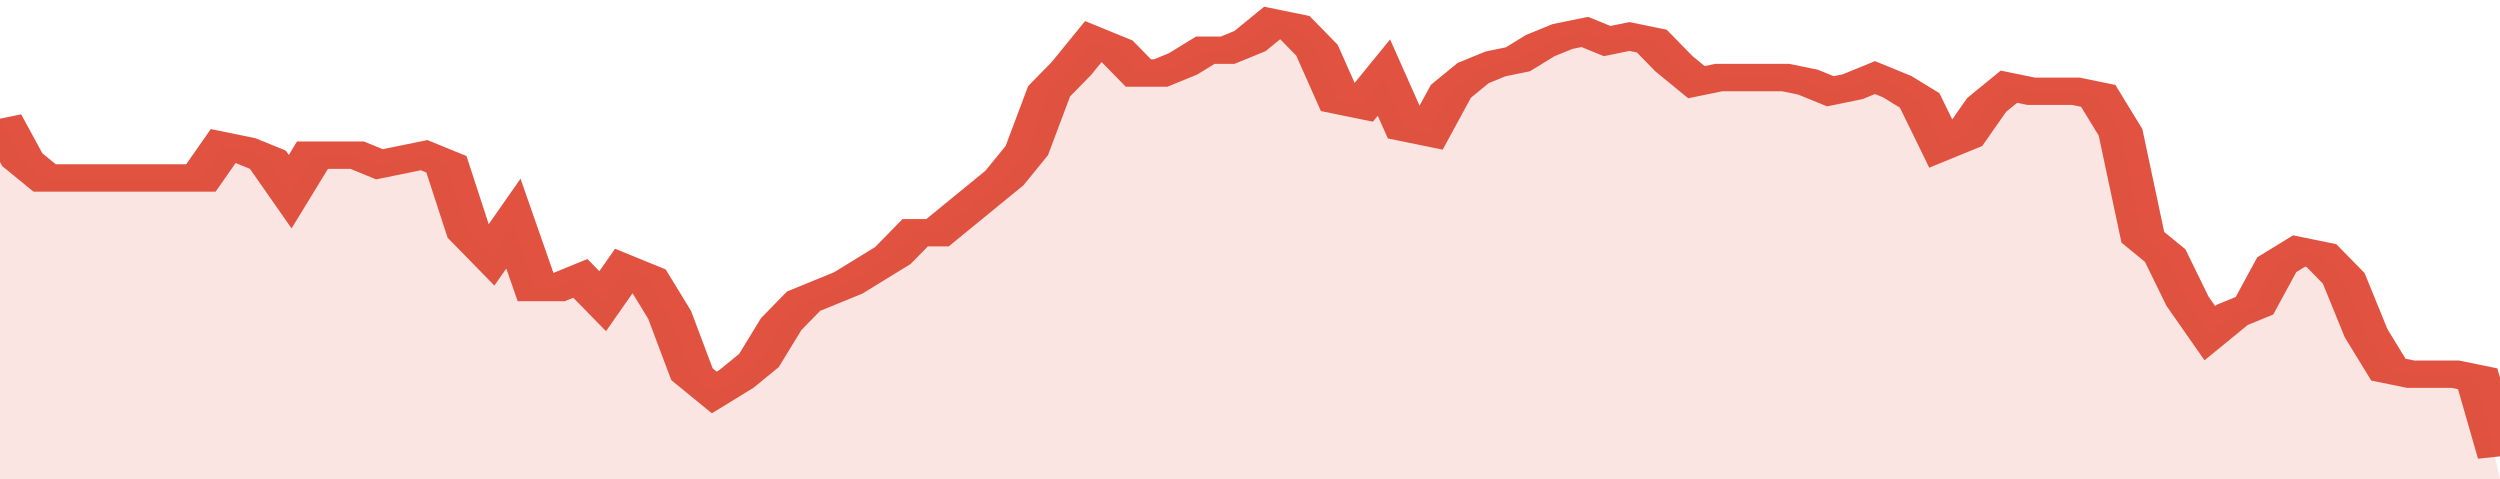
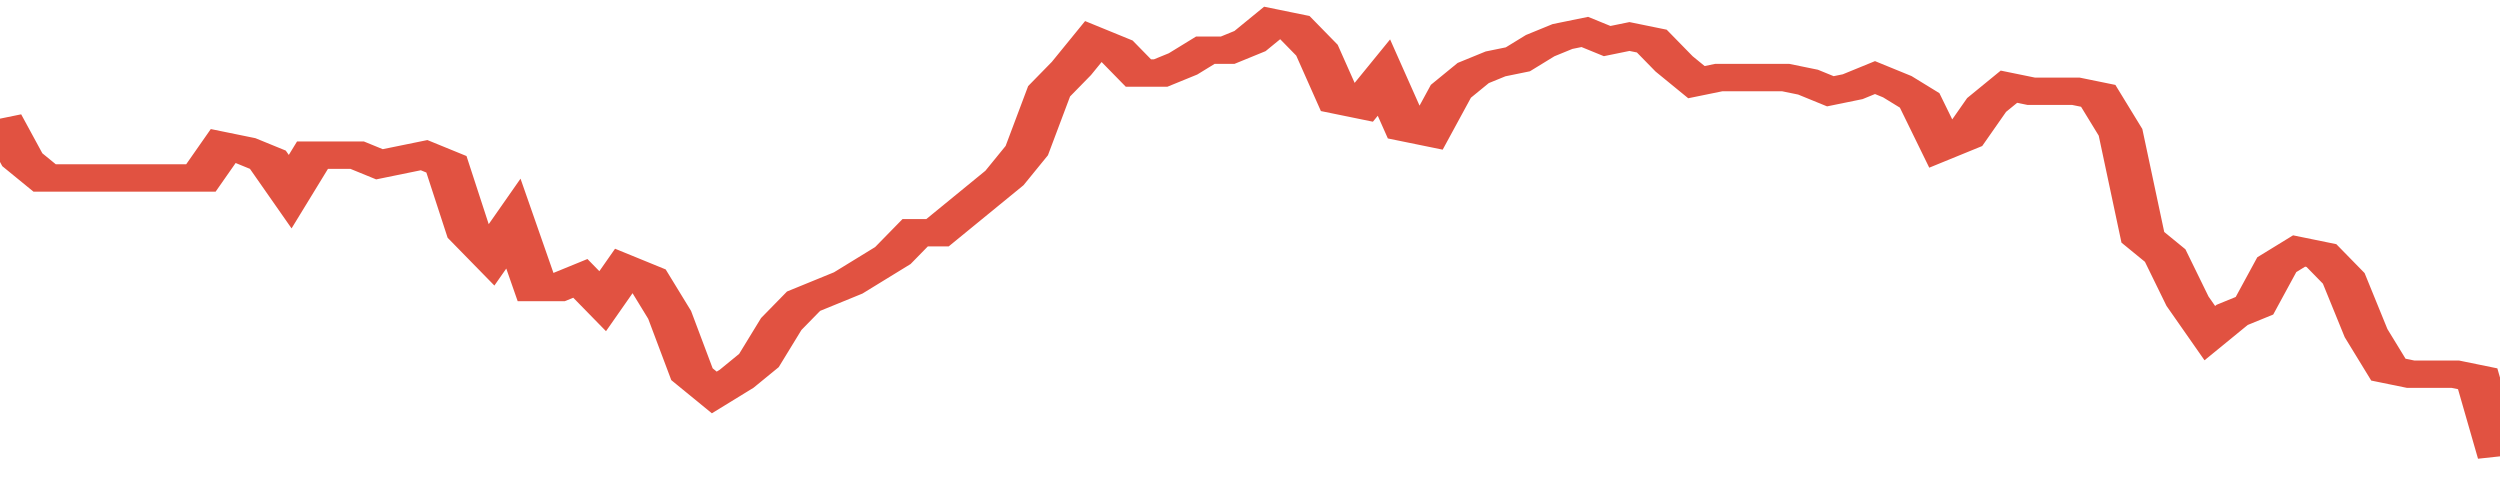
<svg xmlns="http://www.w3.org/2000/svg" viewBox="0 0 336 105" width="120" height="23" preserveAspectRatio="none">
  <polyline fill="none" stroke="#E15241" stroke-width="6" points="0, 26 3, 35 6, 39 9, 39 12, 39 15, 39 18, 39 21, 39 24, 39 27, 39 30, 32 33, 33 36, 35 39, 42 42, 34 45, 34 48, 34 51, 36 54, 35 57, 34 60, 36 63, 51 66, 56 69, 49 72, 63 75, 63 78, 61 81, 66 84, 59 87, 61 90, 69 93, 82 96, 86 99, 83 102, 79 105, 71 108, 66 111, 64 114, 62 117, 59 120, 56 123, 51 126, 51 129, 47 132, 43 135, 39 138, 33 141, 20 144, 15 147, 9 150, 11 153, 16 156, 16 159, 14 162, 11 165, 11 168, 9 171, 5 174, 6 177, 11 180, 22 183, 23 186, 17 189, 28 192, 29 195, 20 198, 16 201, 14 204, 13 207, 10 210, 8 213, 7 216, 9 219, 8 222, 9 225, 14 228, 18 231, 17 234, 17 237, 17 240, 17 243, 18 246, 20 249, 19 252, 17 255, 19 258, 22 261, 32 264, 30 267, 23 270, 19 273, 20 276, 20 279, 20 282, 21 285, 29 288, 52 291, 56 294, 66 297, 73 300, 69 303, 67 306, 58 309, 55 312, 56 315, 61 318, 73 321, 81 324, 82 327, 82 330, 82 333, 83 336, 100 "> </polyline>
-   <polygon fill="#E15241" opacity="0.15" points="0, 105 0, 26 3, 35 6, 39 9, 39 12, 39 15, 39 18, 39 21, 39 24, 39 27, 39 30, 32 33, 33 36, 35 39, 42 42, 34 45, 34 48, 34 51, 36 54, 35 57, 34 60, 36 63, 51 66, 56 69, 49 72, 63 75, 63 78, 61 81, 66 84, 59 87, 61 90, 69 93, 82 96, 86 99, 83 102, 79 105, 71 108, 66 111, 64 114, 62 117, 59 120, 56 123, 51 126, 51 129, 47 132, 43 135, 39 138, 33 141, 20 144, 15 147, 9 150, 11 153, 16 156, 16 159, 14 162, 11 165, 11 168, 9 171, 5 174, 6 177, 11 180, 22 183, 23 186, 17 189, 28 192, 29 195, 20 198, 16 201, 14 204, 13 207, 10 210, 8 213, 7 216, 9 219, 8 222, 9 225, 14 228, 18 231, 17 234, 17 237, 17 240, 17 243, 18 246, 20 249, 19 252, 17 255, 19 258, 22 261, 32 264, 30 267, 23 270, 19 273, 20 276, 20 279, 20 282, 21 285, 29 288, 52 291, 56 294, 66 297, 73 300, 69 303, 67 306, 58 309, 55 312, 56 315, 61 318, 73 321, 81 324, 82 327, 82 330, 82 333, 83 336, 105 " />
</svg>